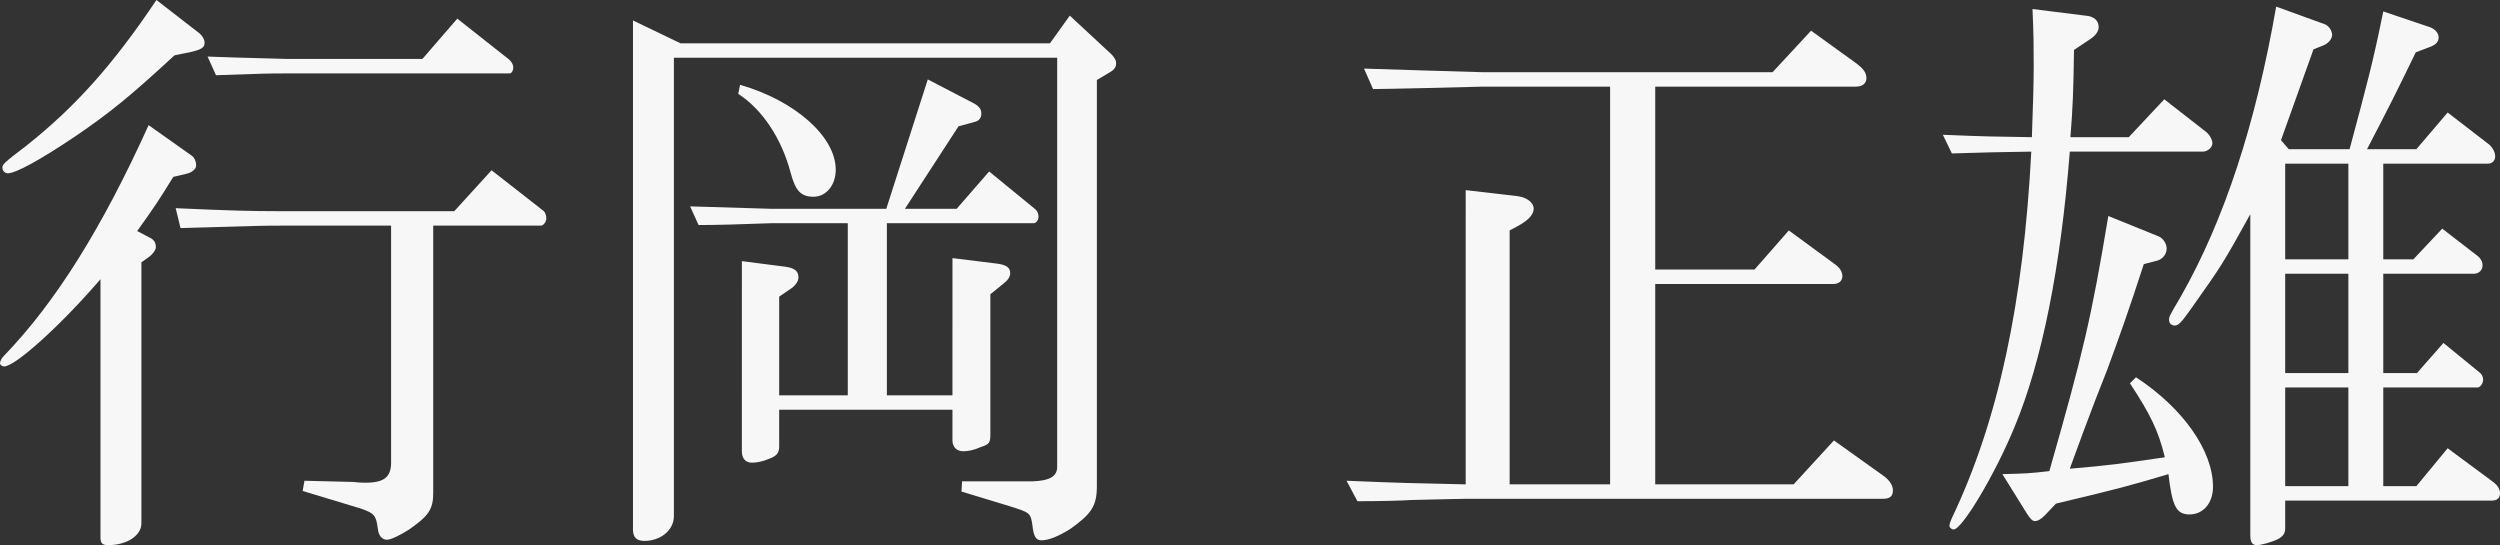
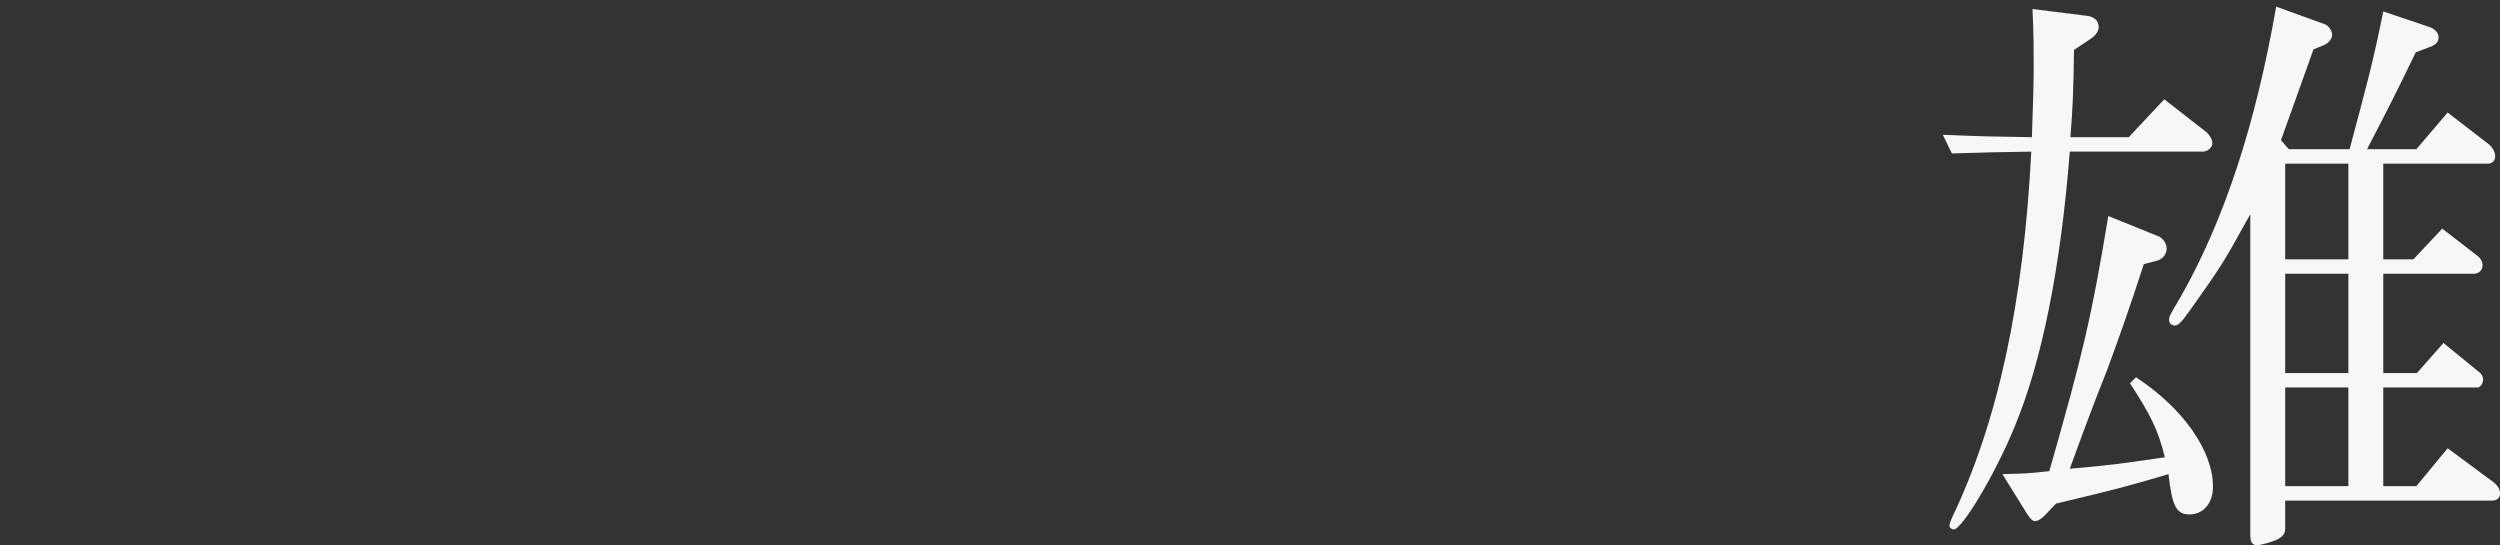
<svg xmlns="http://www.w3.org/2000/svg" version="1.1" id="レイヤー_1" x="0px" y="0px" viewBox="0 0 415.5 90.6" style="enable-background:new 0 0 415.5 90.6;" xml:space="preserve">
  <rect x="0" y="0" width="415.5" height="90.6" fill="#333333" stroke="none" />
  <style type="text/css">
	.st0{fill:#F7F7F7;}
</style>
  <g>
-     <path class="st0" d="M31.9,25.9c0.4,0.3,0.7,0.9,0.7,1.6c0,0.6-0.7,1.2-1.7,1.4l-2.1,0.5c-2.6,4.2-3,4.8-6,9l1.9,1   c0.9,0.4,1.2,0.9,1.2,1.7c0,0.4-0.4,1-1,1.5l-1.4,1V87c0,2-2.4,3.6-5.5,3.6c-1,0-1.3-0.3-1.3-1.3V46.4C10,54.2,2.5,60.9,0.7,60.9   c-0.4,0-0.7-0.3-0.7-0.5c0-0.3,0.2-0.8,0.6-1.2c8.7-9,16.4-21.4,24.1-38.4L31.9,25.9z M33.1,5.5C33.7,6,34,6.6,34,7.1   c0,0.8-0.5,1.1-2.1,1.5L29,9.2c-7.6,7-10.7,9.5-16.4,13.4c-6.1,4.1-10,6.2-11.3,6.2c-0.5,0-0.9-0.4-0.9-0.9c0-0.6,0.2-0.8,4-3.7   C12.6,17.7,18.9,10.6,26,0L33.1,5.5z M29.2,34.6c8.9,0.4,12.5,0.5,17.3,0.5h29l6.2-6.8l8.7,6.8c0.2,0.2,0.4,0.7,0.4,1.2   c0,0.6-0.5,1.2-0.9,1.2H72v44.4c0,2.7-0.7,3.8-4,6.1c-1.6,1-3,1.7-3.7,1.7c-0.8,0-1.4-0.7-1.5-1.8c-0.3-2.3-0.6-2.6-2.9-3.4   l-9.6-2.9l0.3-1.7l8.1,0.2l1.1,0.1c3.8,0.2,5.2-0.7,5.2-3.3V37.5H46.5c-2.5,0-2.7,0-16.5,0.4L29.2,34.6z M34.5,9.4   c2.2,0.1,5.8,0.2,13.4,0.4h22.3L76,3.1l8.5,6.7c0.5,0.4,0.8,0.9,0.8,1.4c0,0.6-0.3,1-0.6,1H47.9c-1.2,0-3.4,0-5.9,0.1l-6.1,0.2   L34.5,9.4z" />
-     <path class="st0" d="M113.1,7.2h61.4l3.3-4.6l7,6.5c0.5,0.6,0.7,0.9,0.7,1.4c0,0.6-0.2,0.9-0.7,1.3l-2.5,1.5v67.5   c0,3.3-0.9,4.6-4.4,7.1c-1.9,1.2-3.6,1.9-4.8,1.9c-0.9,0-1.3-0.6-1.5-2.4c-0.3-2.2-0.4-2.2-3.9-3.3l-7.9-2.4l0.1-1.7h11.7   c3-0.1,4.2-0.9,4.1-2.6V9.6H112v76.2c0,2.3-2.2,4.1-4.9,4.1c-1.3,0-1.9-0.6-1.9-1.9V3.4L113.1,7.2z M128.1,34.7h19.2l6.9-21.5   l7.7,4c0.9,0.5,1.2,1,1.2,1.7c0,0.6-0.3,1.1-0.9,1.3l-2.9,0.8l-8.9,13.7h8.6l5.4-6.2l7.7,6.3c0.3,0.3,0.5,0.7,0.5,1.2   c0,0.6-0.4,1.1-0.8,1.1h-24.4v28.6h10.9V42.9l7.3,0.9c1.7,0.2,2.3,0.7,2.3,1.6c0,0.6-0.4,1.2-1.2,1.8l-2.1,1.7V72   c0,1.6-0.1,1.8-1.6,2.3c-1.1,0.5-2.1,0.7-2.9,0.7c-1.1,0-1.8-0.7-1.8-1.8v-5.1h-28.8v6.1c0,1.1-0.4,1.6-1.8,2.1   c-0.9,0.4-2,0.6-2.7,0.6c-1.1,0-1.7-0.7-1.7-1.9V43.4l7,0.9c1.7,0.2,2.4,0.7,2.4,1.8c0,0.6-0.4,1.2-1,1.7l-2.2,1.5v16.4h11.4V37.1   h-12.8c-5.3,0.2-9.2,0.3-12,0.3l-1.4-3.1L128.1,34.7z M123,14.1c9.1,2.6,15.9,8.6,15.9,14.1c0,2.6-1.6,4.5-3.7,4.5   c-2.1,0-3-1-3.8-4c-1.5-5.7-4.7-10.5-8.7-13.1L123,14.1z" />
-     <path class="st0" d="M243.6,31.6l8.6,1c1.6,0.2,2.7,1.1,2.7,2.1s-1,2-2.7,2.9l-1.3,0.7v42.2h16.7V14.4h-21.2   c-15.4,0.4-18.1,0.4-18.2,0.4l-1.5-3.4c8.9,0.3,13.2,0.4,19.7,0.6h48.2l6.4-6.9l7.2,5.2c1.4,1,2,1.7,2,2.7c0,0.9-0.7,1.4-1.8,1.4   h-33.3v30.4h16.5l5.7-6.5l7.5,5.5c0.9,0.6,1.4,1.3,1.4,2.1c0,0.8-0.6,1.3-1.5,1.3h-29.6v33.3h23l6.7-7.3l8.4,6   c0.9,0.7,1.4,1.5,1.4,2.3c0,1-0.5,1.4-1.7,1.4h-69.3c-1,0-4.3,0.1-9.1,0.2c-1.2,0.1-5,0.2-8.9,0.2l-1.8-3.4   c9.5,0.4,10.9,0.4,19.8,0.6V31.6z" />
    <path class="st0" d="M346.6,2.6c1.4,0.1,2.2,0.8,2.2,1.9c0,0.7-0.5,1.4-1.4,2l-2.7,1.8c-0.1,6.9-0.2,9.6-0.6,14.5h9.7l5.9-6.3   l6.8,5.3c0.7,0.5,1.2,1.4,1.2,2c0,0.7-0.8,1.4-1.6,1.4H344c-1.5,19.1-4.6,34.8-9.2,45.8c-3.2,7.8-8.7,17-10.1,17   c-0.3,0-0.7-0.3-0.7-0.6c0-0.4,0.2-0.8,0.4-1.3c7.7-16.1,11.9-35.8,13.2-60.9c-6,0.1-6.9,0.1-13.2,0.3l-1.5-3.1   c7.2,0.3,8.3,0.3,14.8,0.4c0.2-5.2,0.3-9.5,0.3-11.7c0-2.6,0-5.4-0.2-9.6L346.6,2.6z M358.8,39.3c0.7,0.3,1.3,1.2,1.3,2   c0,0.9-0.6,1.7-1.5,2l-2.3,0.6c-2.5,7.7-4,11.9-6.1,17.6c-1.4,3.5-2.7,6.9-4,10.4l-2.2,6c7-0.6,8.2-0.8,15.8-1.9   c-1.1-4.5-2.4-7.1-5.8-12.3l1-1c7.8,5.1,12.8,12.2,12.8,18.2c0,2.7-1.6,4.6-3.9,4.6c-2.2,0-2.9-1.4-3.5-6.7   c-6.7,2-8.6,2.5-18.7,4.9l-1.8,1.9c-0.7,0.7-1.2,1-1.7,1c-0.4,0-0.7-0.3-1.3-1.2l-4.1-6.6c3.8-0.1,4.3-0.1,7.8-0.5   c5.6-19.6,7-25.5,9.8-42.4L358.8,39.3z M379.1,23.3l1.3,1.5h10.1c3-11.2,3.9-14.5,5.6-22.9l7.7,2.6c0.9,0.3,1.5,1,1.5,1.7   c0,0.8-0.5,1.3-1.7,1.7l-2.1,0.8c-3.5,7.2-4.1,8.4-8.1,16.1h8.2l5.2-6.1l7,5.4c0.5,0.5,0.9,1.2,0.9,1.9c0,0.7-0.5,1.2-1.2,1.2   h-17.4v15.9h5l4.8-5.1l5.7,4.4c0.7,0.5,1,1.1,1,1.7c0,0.8-0.6,1.4-1.5,1.4h-15V62h5.6l4.4-5l6,4.9c0.4,0.3,0.6,0.8,0.6,1.2   c0,0.6-0.5,1.3-0.9,1.3h-15.7v16.4h5.5l5.2-6.3l7.7,5.7c0.6,0.5,1,1.1,1,1.8c0,0.8-0.5,1.2-1.4,1.2h-34.3v4.6   c0,0.8-0.3,1.3-1.2,1.8c-1,0.5-2.8,1-3.5,1c-0.8,0-1.1-0.5-1.1-1.7V35.6c-4.6,8.3-4.6,8.3-9.9,15.8c-1.7,2.4-2.1,2.7-2.7,2.7   c-0.5,0-0.9-0.4-0.9-0.9c0-0.6,0-0.6,2-4c7.2-12.7,12.4-28.6,15.8-48.1l8,2.9c0.7,0.2,1.3,1.1,1.3,1.8c0,0.7-0.7,1.5-1.6,1.8   l-1.5,0.6L379.1,23.3z M390.3,43.1V27.2h-10.5v15.9H390.3z M390.3,62V45.5h-10.5V62H390.3z M390.3,80.8V64.4h-10.5v16.4H390.3z" />
  </g>
</svg>